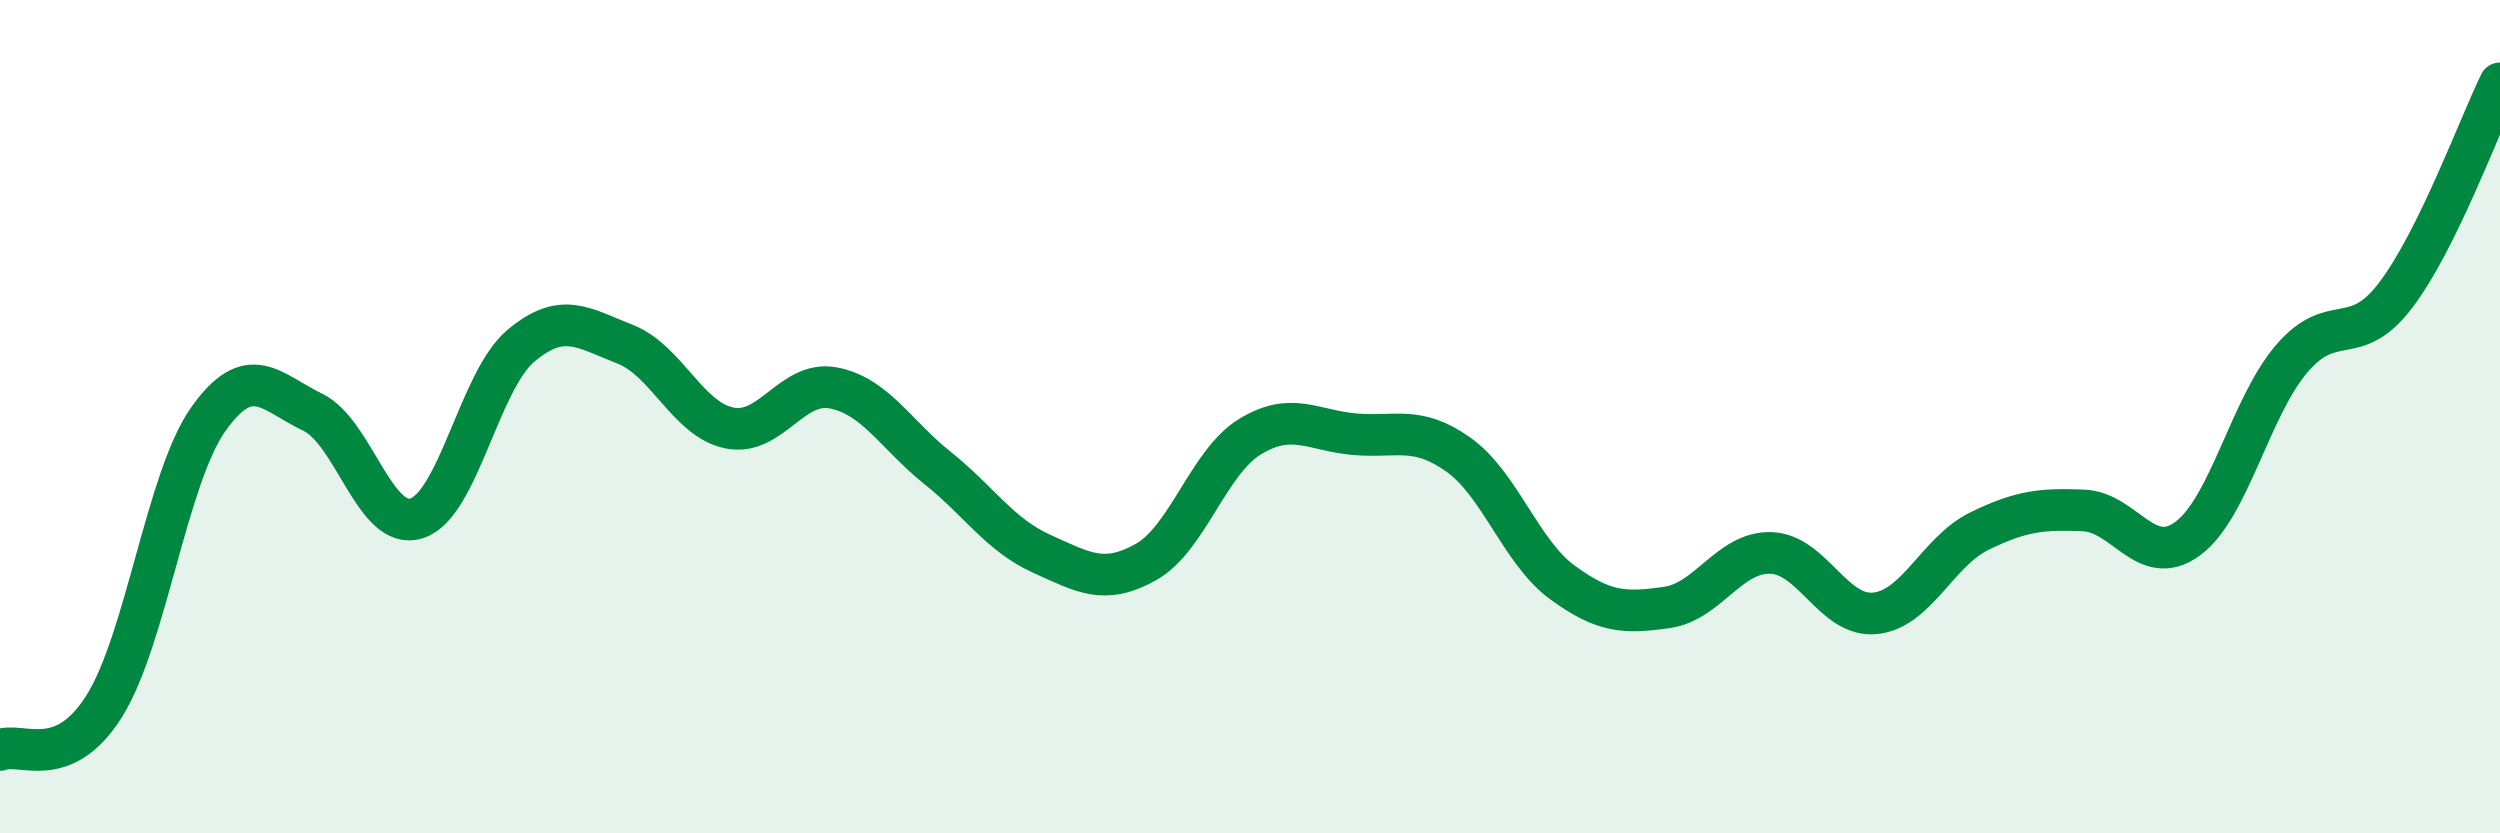
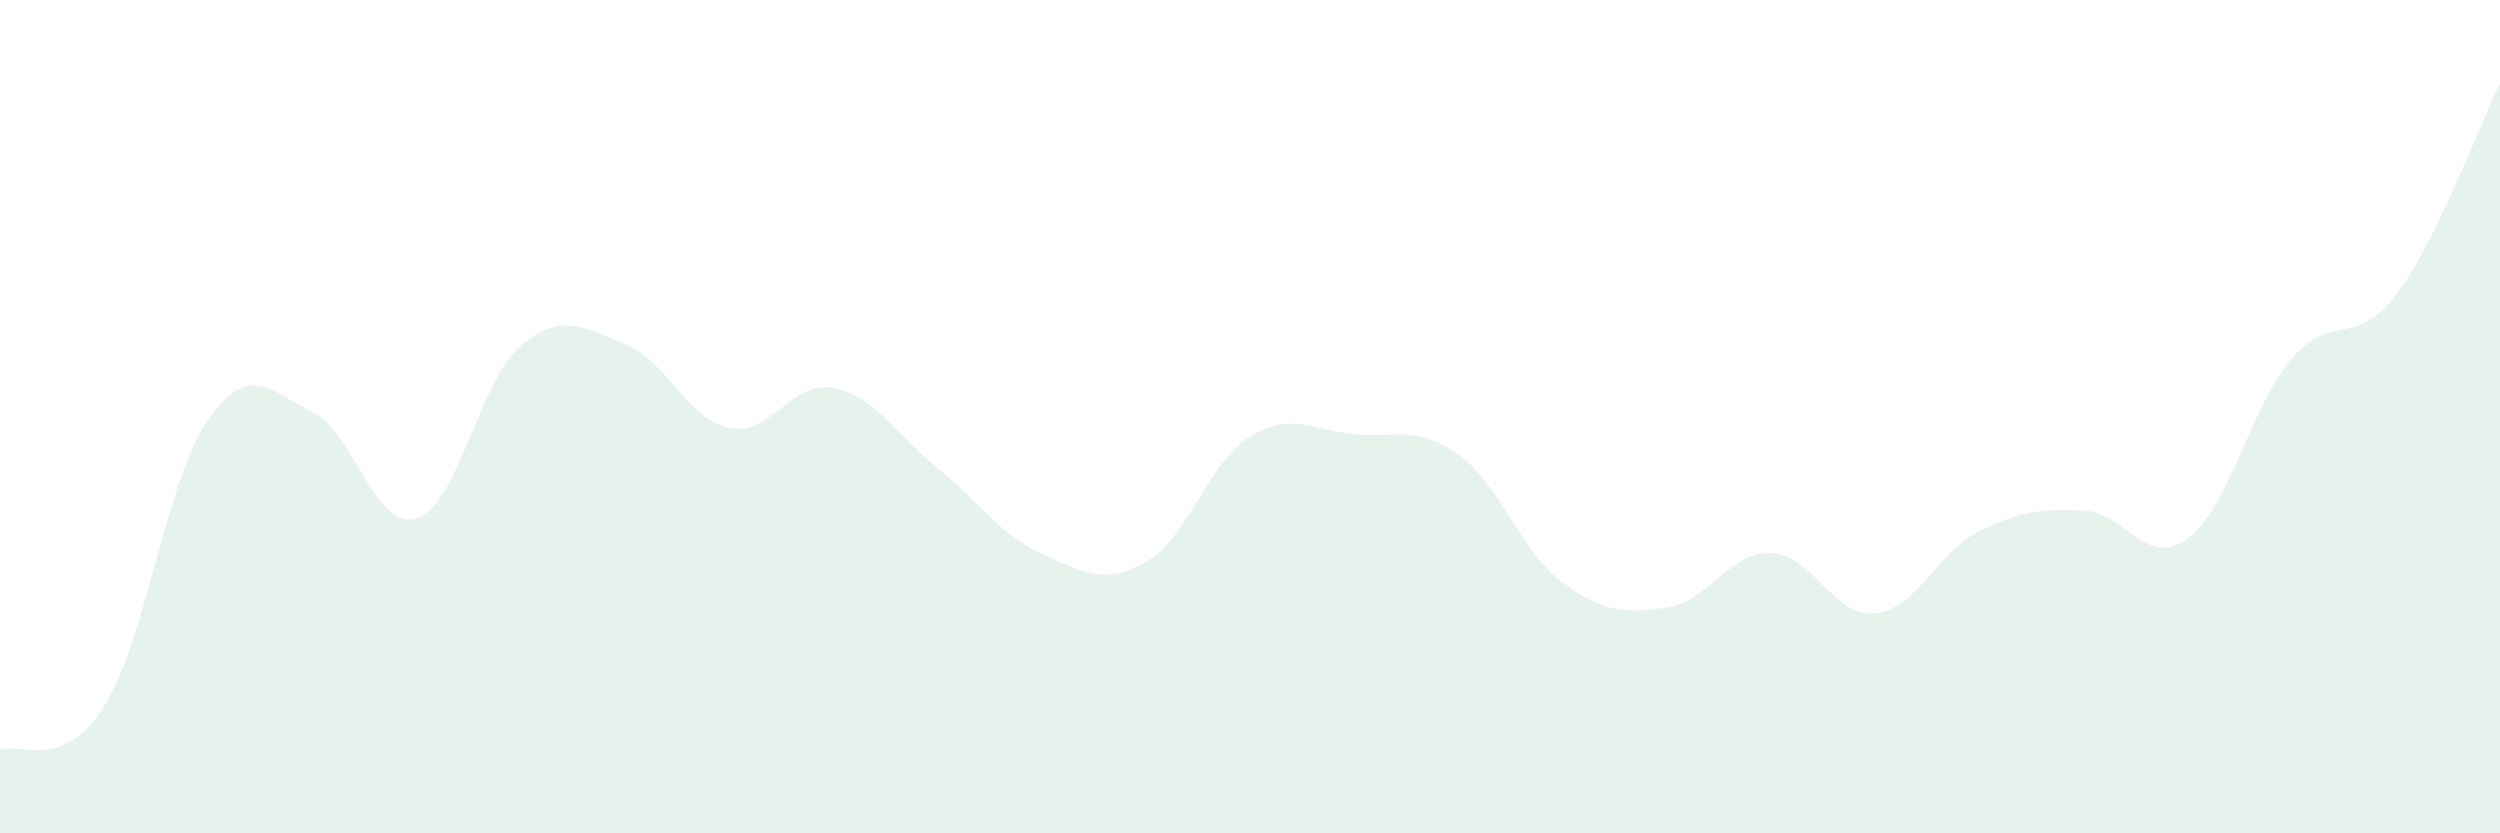
<svg xmlns="http://www.w3.org/2000/svg" width="60" height="20" viewBox="0 0 60 20">
  <path d="M 0,18 C 0.5,17.79 1.5,18.54 2.5,16.95 C 3.5,15.36 4,11.47 5,10.06 C 6,8.65 6.5,9.41 7.5,9.89 C 8.5,10.37 9,12.76 10,12.44 C 11,12.12 11.5,9.14 12.5,8.3 C 13.5,7.46 14,7.87 15,8.26 C 16,8.65 16.5,10.06 17.5,10.27 C 18.5,10.48 19,9.12 20,9.31 C 21,9.5 21.5,10.43 22.5,11.23 C 23.5,12.03 24,12.84 25,13.29 C 26,13.74 26.5,14.05 27.5,13.49 C 28.5,12.93 29,11.09 30,10.48 C 31,9.87 31.5,10.33 32.5,10.42 C 33.5,10.51 34,10.2 35,10.91 C 36,11.62 36.5,13.25 37.5,13.98 C 38.5,14.71 39,14.72 40,14.58 C 41,14.44 41.5,13.24 42.5,13.27 C 43.5,13.3 44,14.82 45,14.72 C 46,14.62 46.5,13.24 47.5,12.75 C 48.5,12.26 49,12.21 50,12.25 C 51,12.29 51.5,13.66 52.5,12.93 C 53.5,12.2 54,9.78 55,8.61 C 56,7.44 56.5,8.4 57.5,7.08 C 58.5,5.76 59.5,3.02 60,2L60 20L0 20Z" fill="#008740" opacity="0.1" stroke-linecap="round" stroke-linejoin="round" />
-   <path d="M 0,18 C 0.5,17.79 1.5,18.54 2.5,16.95 C 3.5,15.36 4,11.47 5,10.06 C 6,8.65 6.5,9.41 7.5,9.89 C 8.5,10.37 9,12.76 10,12.44 C 11,12.12 11.5,9.14 12.5,8.3 C 13.5,7.46 14,7.87 15,8.26 C 16,8.65 16.5,10.06 17.5,10.27 C 18.5,10.48 19,9.12 20,9.31 C 21,9.5 21.5,10.43 22.5,11.23 C 23.5,12.03 24,12.84 25,13.29 C 26,13.74 26.5,14.05 27.5,13.49 C 28.5,12.93 29,11.09 30,10.48 C 31,9.87 31.5,10.33 32.5,10.42 C 33.5,10.51 34,10.2 35,10.91 C 36,11.62 36.5,13.25 37.5,13.98 C 38.5,14.71 39,14.72 40,14.58 C 41,14.44 41.5,13.24 42.5,13.27 C 43.5,13.3 44,14.82 45,14.72 C 46,14.62 46.5,13.24 47.5,12.75 C 48.5,12.26 49,12.21 50,12.25 C 51,12.29 51.5,13.66 52.5,12.93 C 53.5,12.2 54,9.78 55,8.61 C 56,7.44 56.5,8.4 57.5,7.08 C 58.5,5.76 59.5,3.02 60,2" stroke="#008740" stroke-width="1" fill="none" stroke-linecap="round" stroke-linejoin="round" />
</svg>